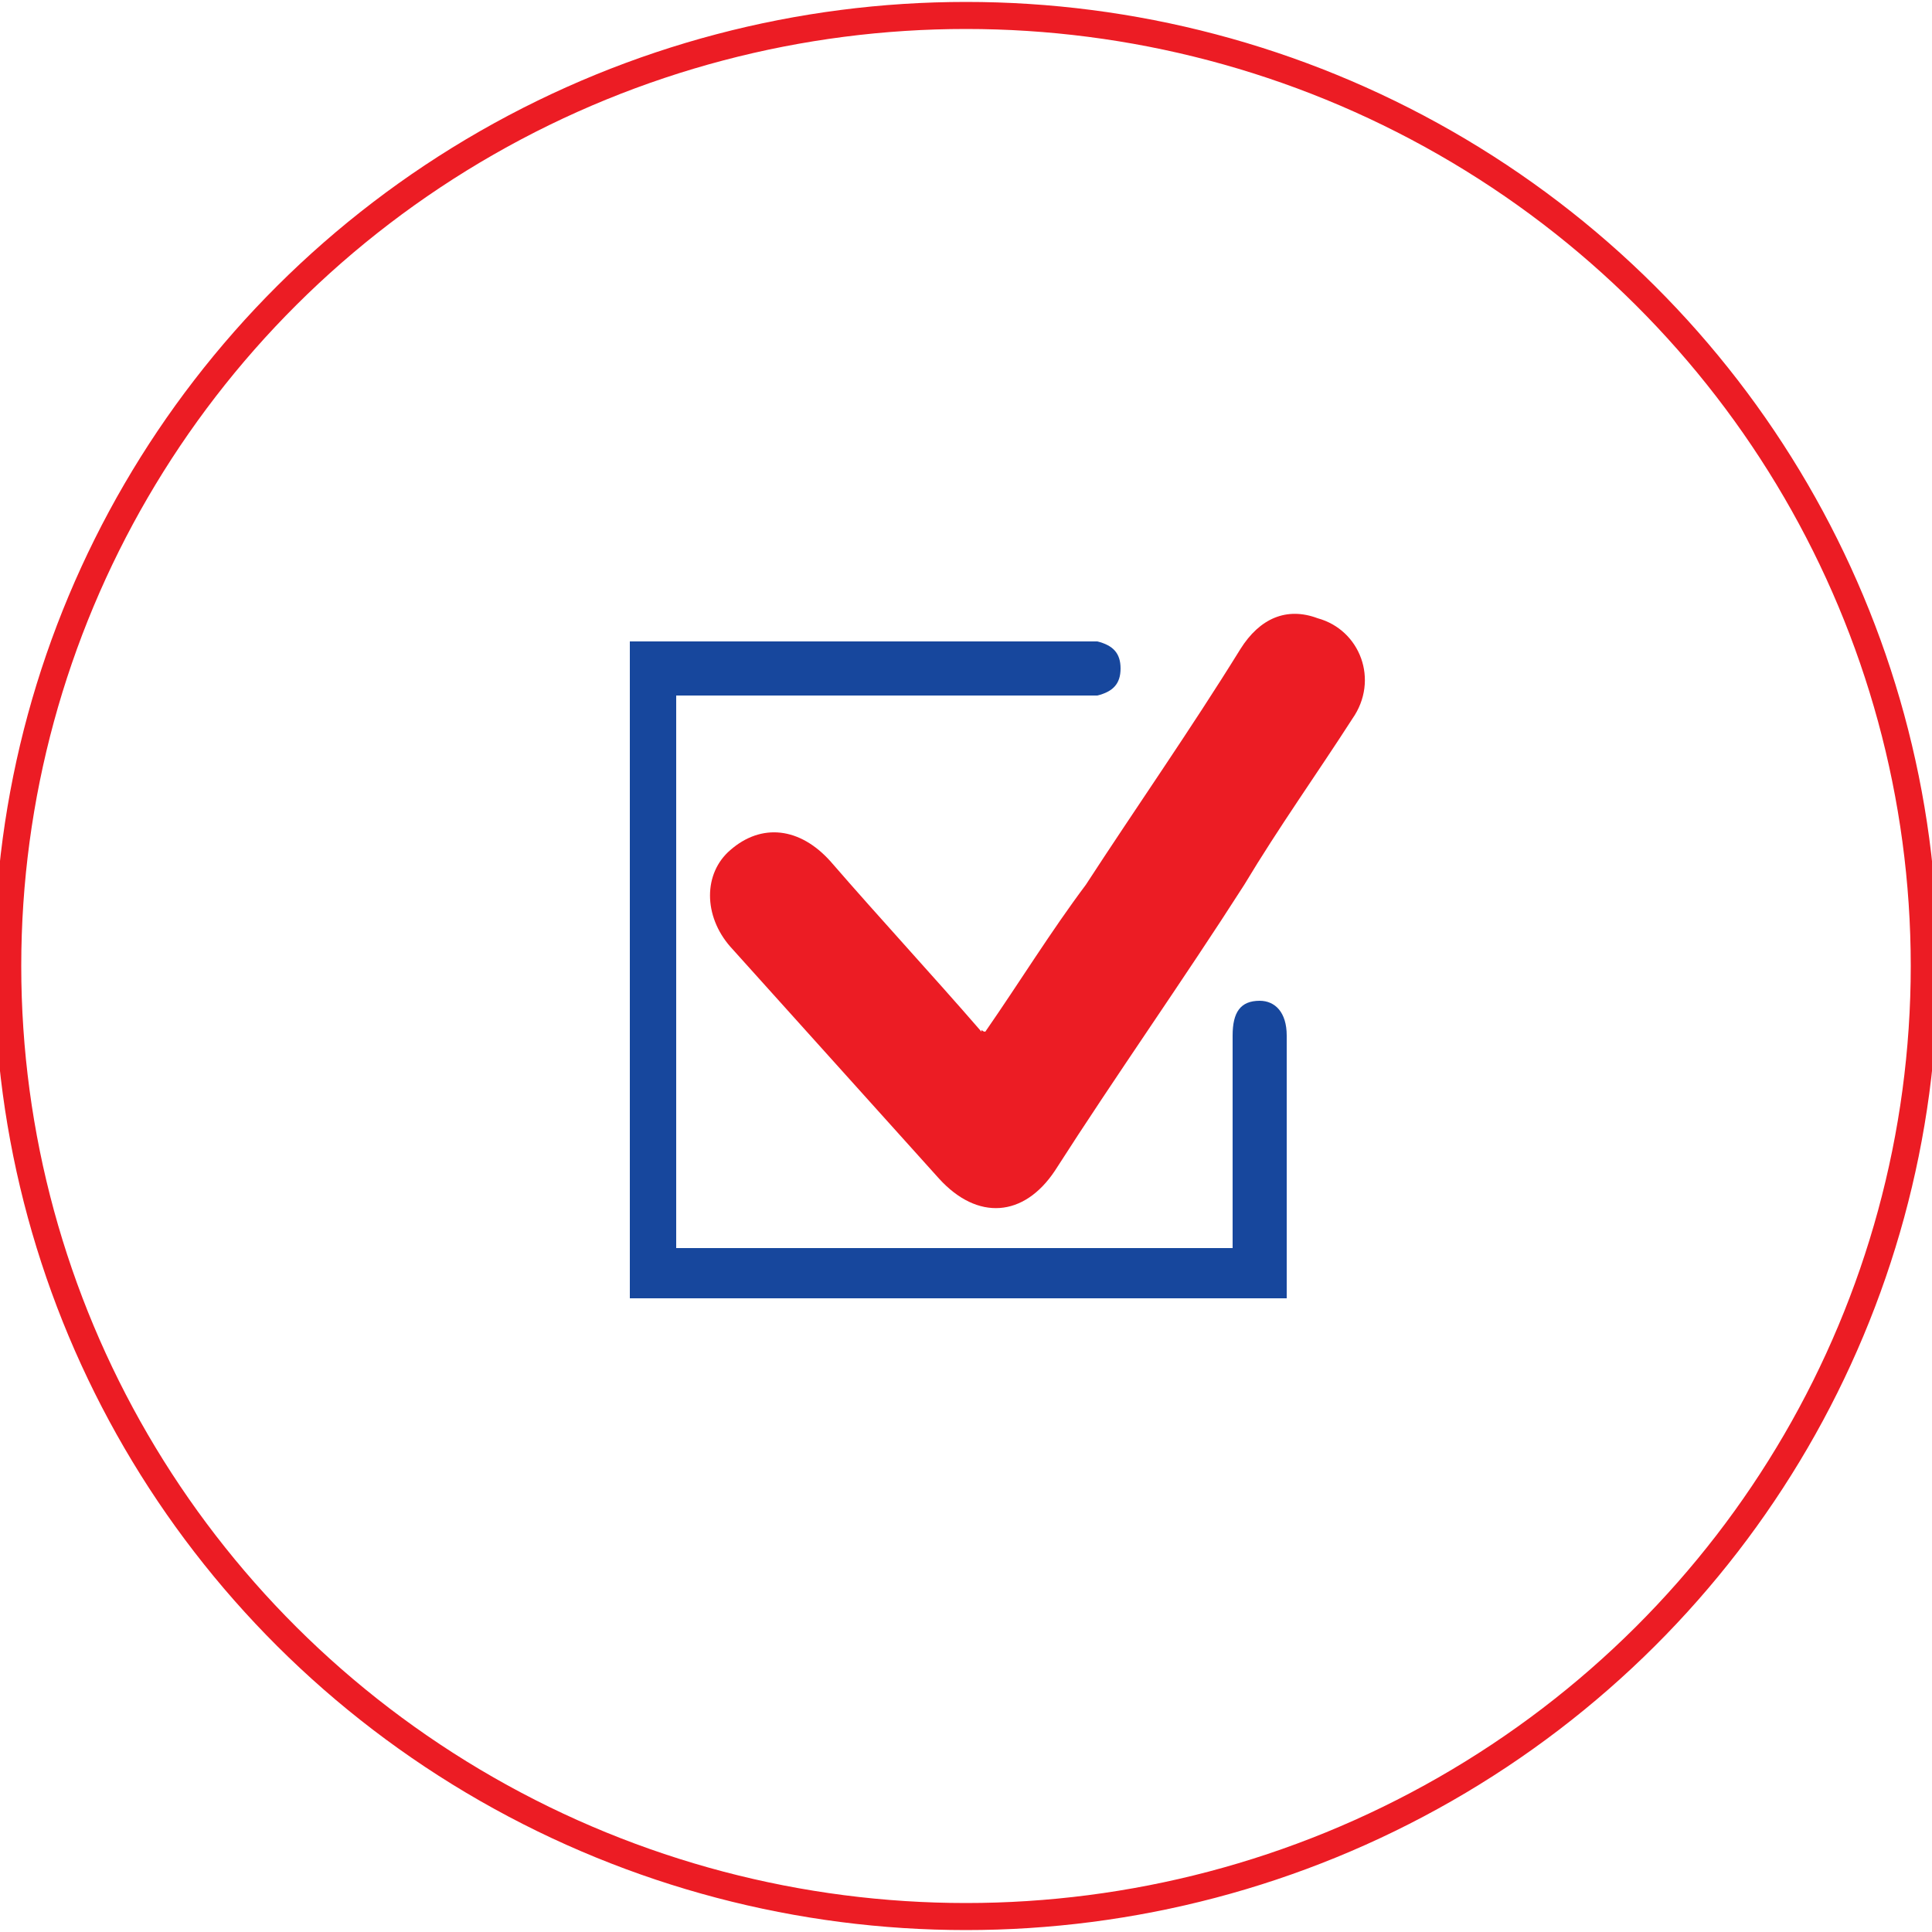
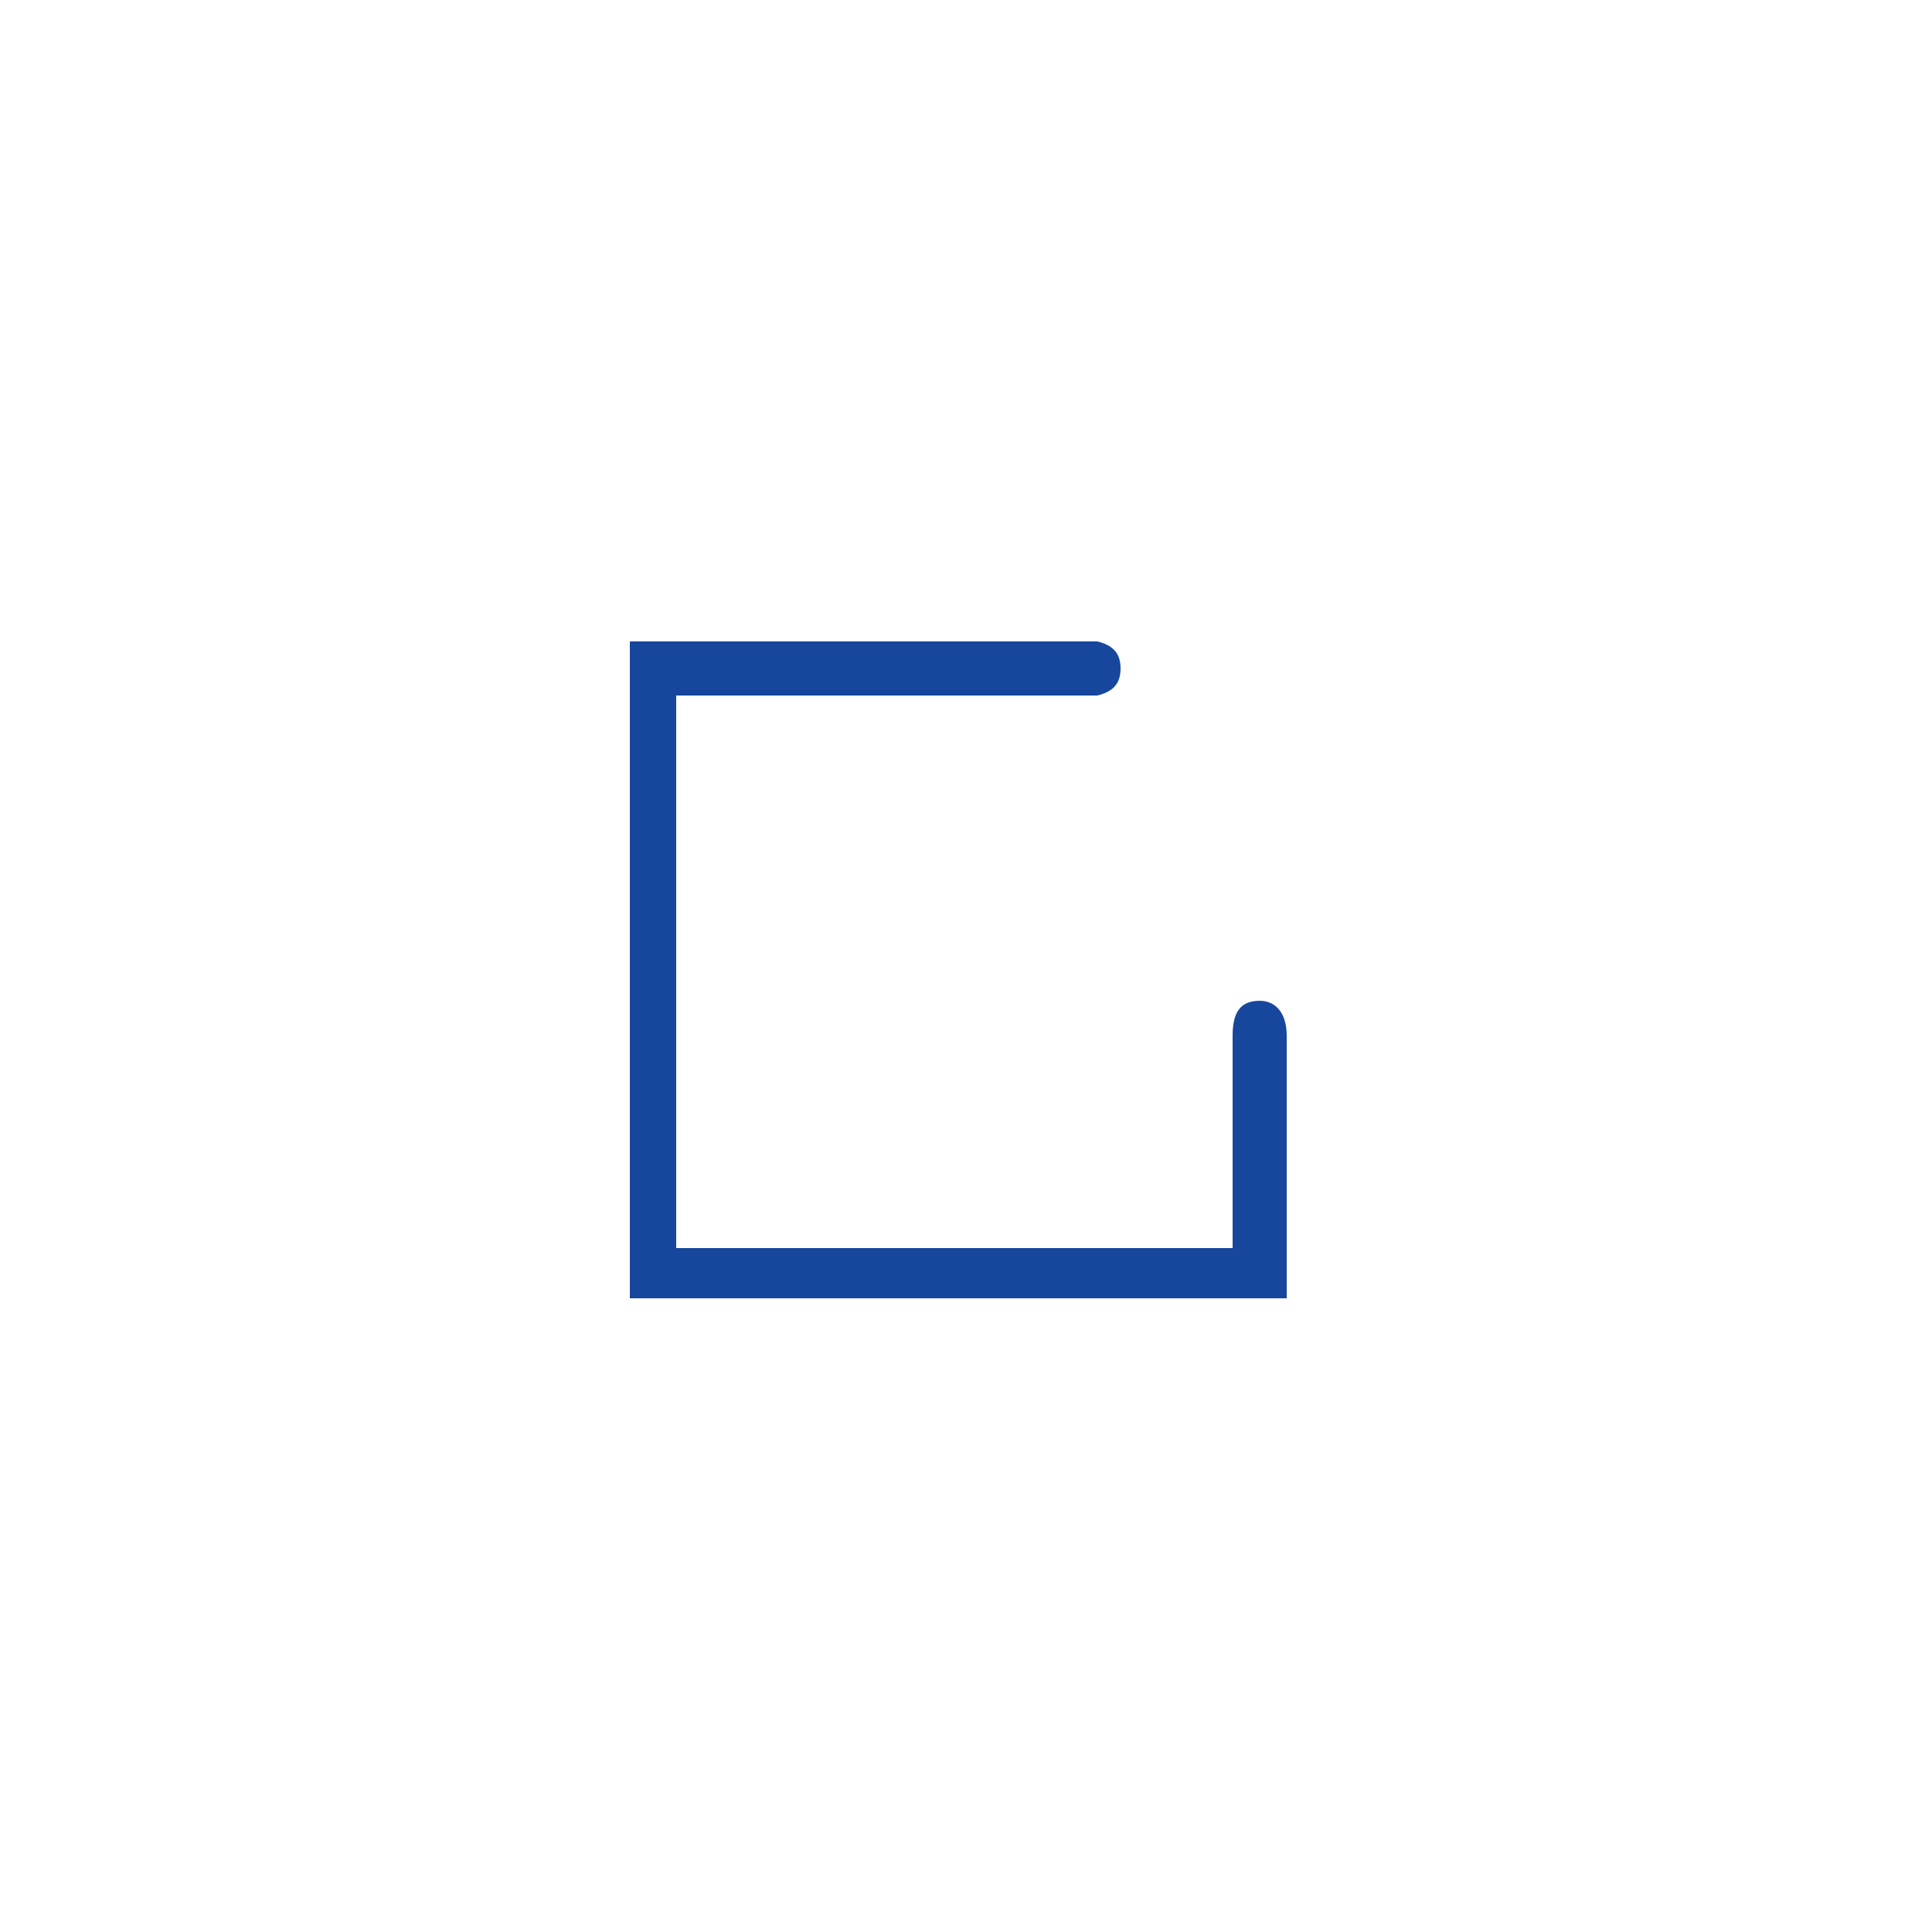
<svg xmlns="http://www.w3.org/2000/svg" version="1.0" id="Layer_1" x="0px" y="0px" viewBox="0 0 50 50" style="enable-background:new 0 0 50 50;" xml:space="preserve">
  <style type="text/css">
	.st0{fill:none;stroke:#EC1C24;stroke-width:0.7;stroke-miterlimit:10;}
	.st1{fill:#EC1C24;}
	.st2{fill:#17479D;}
</style>
  <g>
-     <ellipse class="st0" cx="25" cy="25" rx="24.8" ry="24.6" />
-     <path class="st1" d="M25.5,26.7c0.9-1.3,1.7-2.6,2.6-3.8c1.3-2,2.7-4,4-6.1c0.5-0.8,1.2-1.1,2-0.8c1.1,0.3,1.6,1.6,0.9,2.6   c-0.9,1.4-1.9,2.8-2.8,4.3c-1.6,2.5-3.3,4.9-4.9,7.4c-0.8,1.2-2,1.3-3,0.2c-1.8-2-3.6-4-5.4-6c-0.7-0.8-0.7-1.9,0-2.5   c0.8-0.7,1.8-0.6,2.6,0.3c1.3,1.5,2.6,2.9,3.9,4.4C25.4,26.6,25.4,26.7,25.5,26.7z" />
    <path class="st2" d="M16.3,33.6c0-5.7,0-11.3,0-17c0.2,0,0.4,0,0.6,0c3.7,0,7.4,0,11,0c0.2,0,0.4,0,0.5,0c0.4,0.1,0.6,0.3,0.6,0.7   c0,0.4-0.2,0.6-0.6,0.7c-0.2,0-0.4,0-0.6,0c-3.2,0-6.4,0-9.6,0c-0.2,0-0.4,0-0.7,0c0,4.8,0,9.5,0,14.3c4.8,0,9.6,0,14.4,0   c0-0.4,0-0.9,0-1.3c0-1.4,0-2.8,0-4.2c0-0.6,0.2-0.9,0.7-0.9c0.4,0,0.7,0.3,0.7,0.9c0,2.2,0,4.4,0,6.5c0,0.1,0,0.2,0,0.3   C27.7,33.6,22,33.6,16.3,33.6z" />
  </g>
</svg>